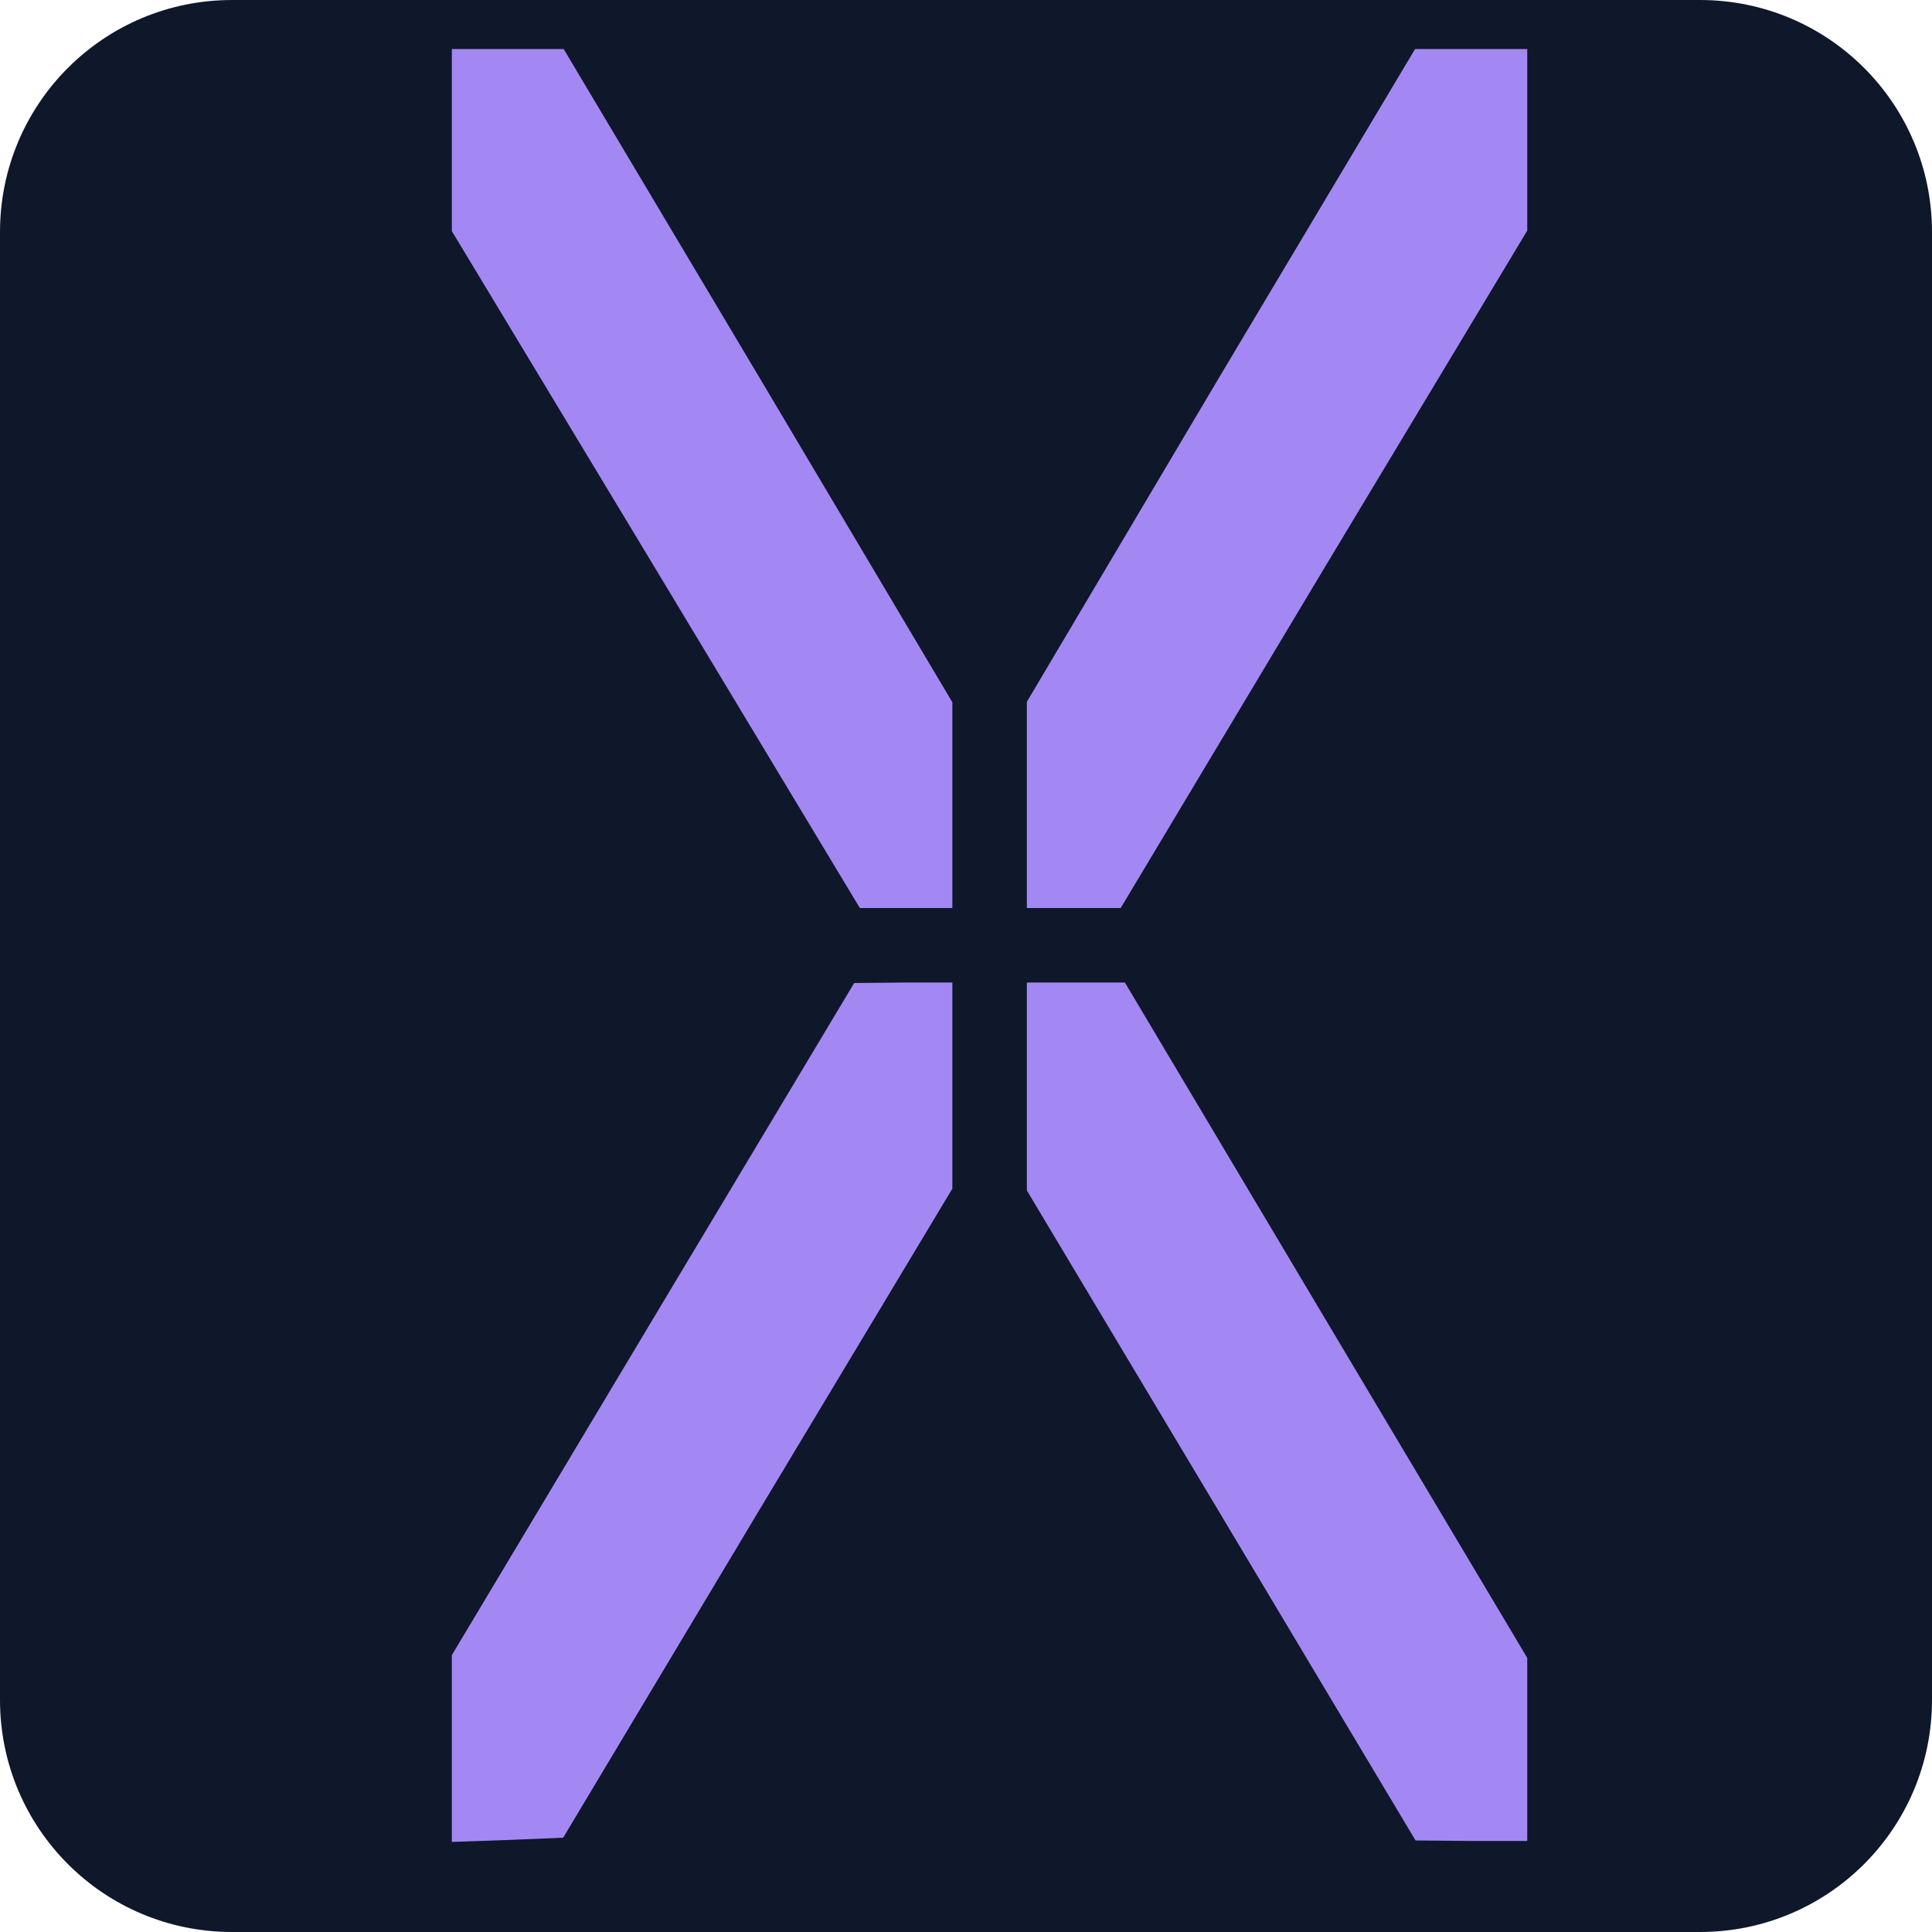
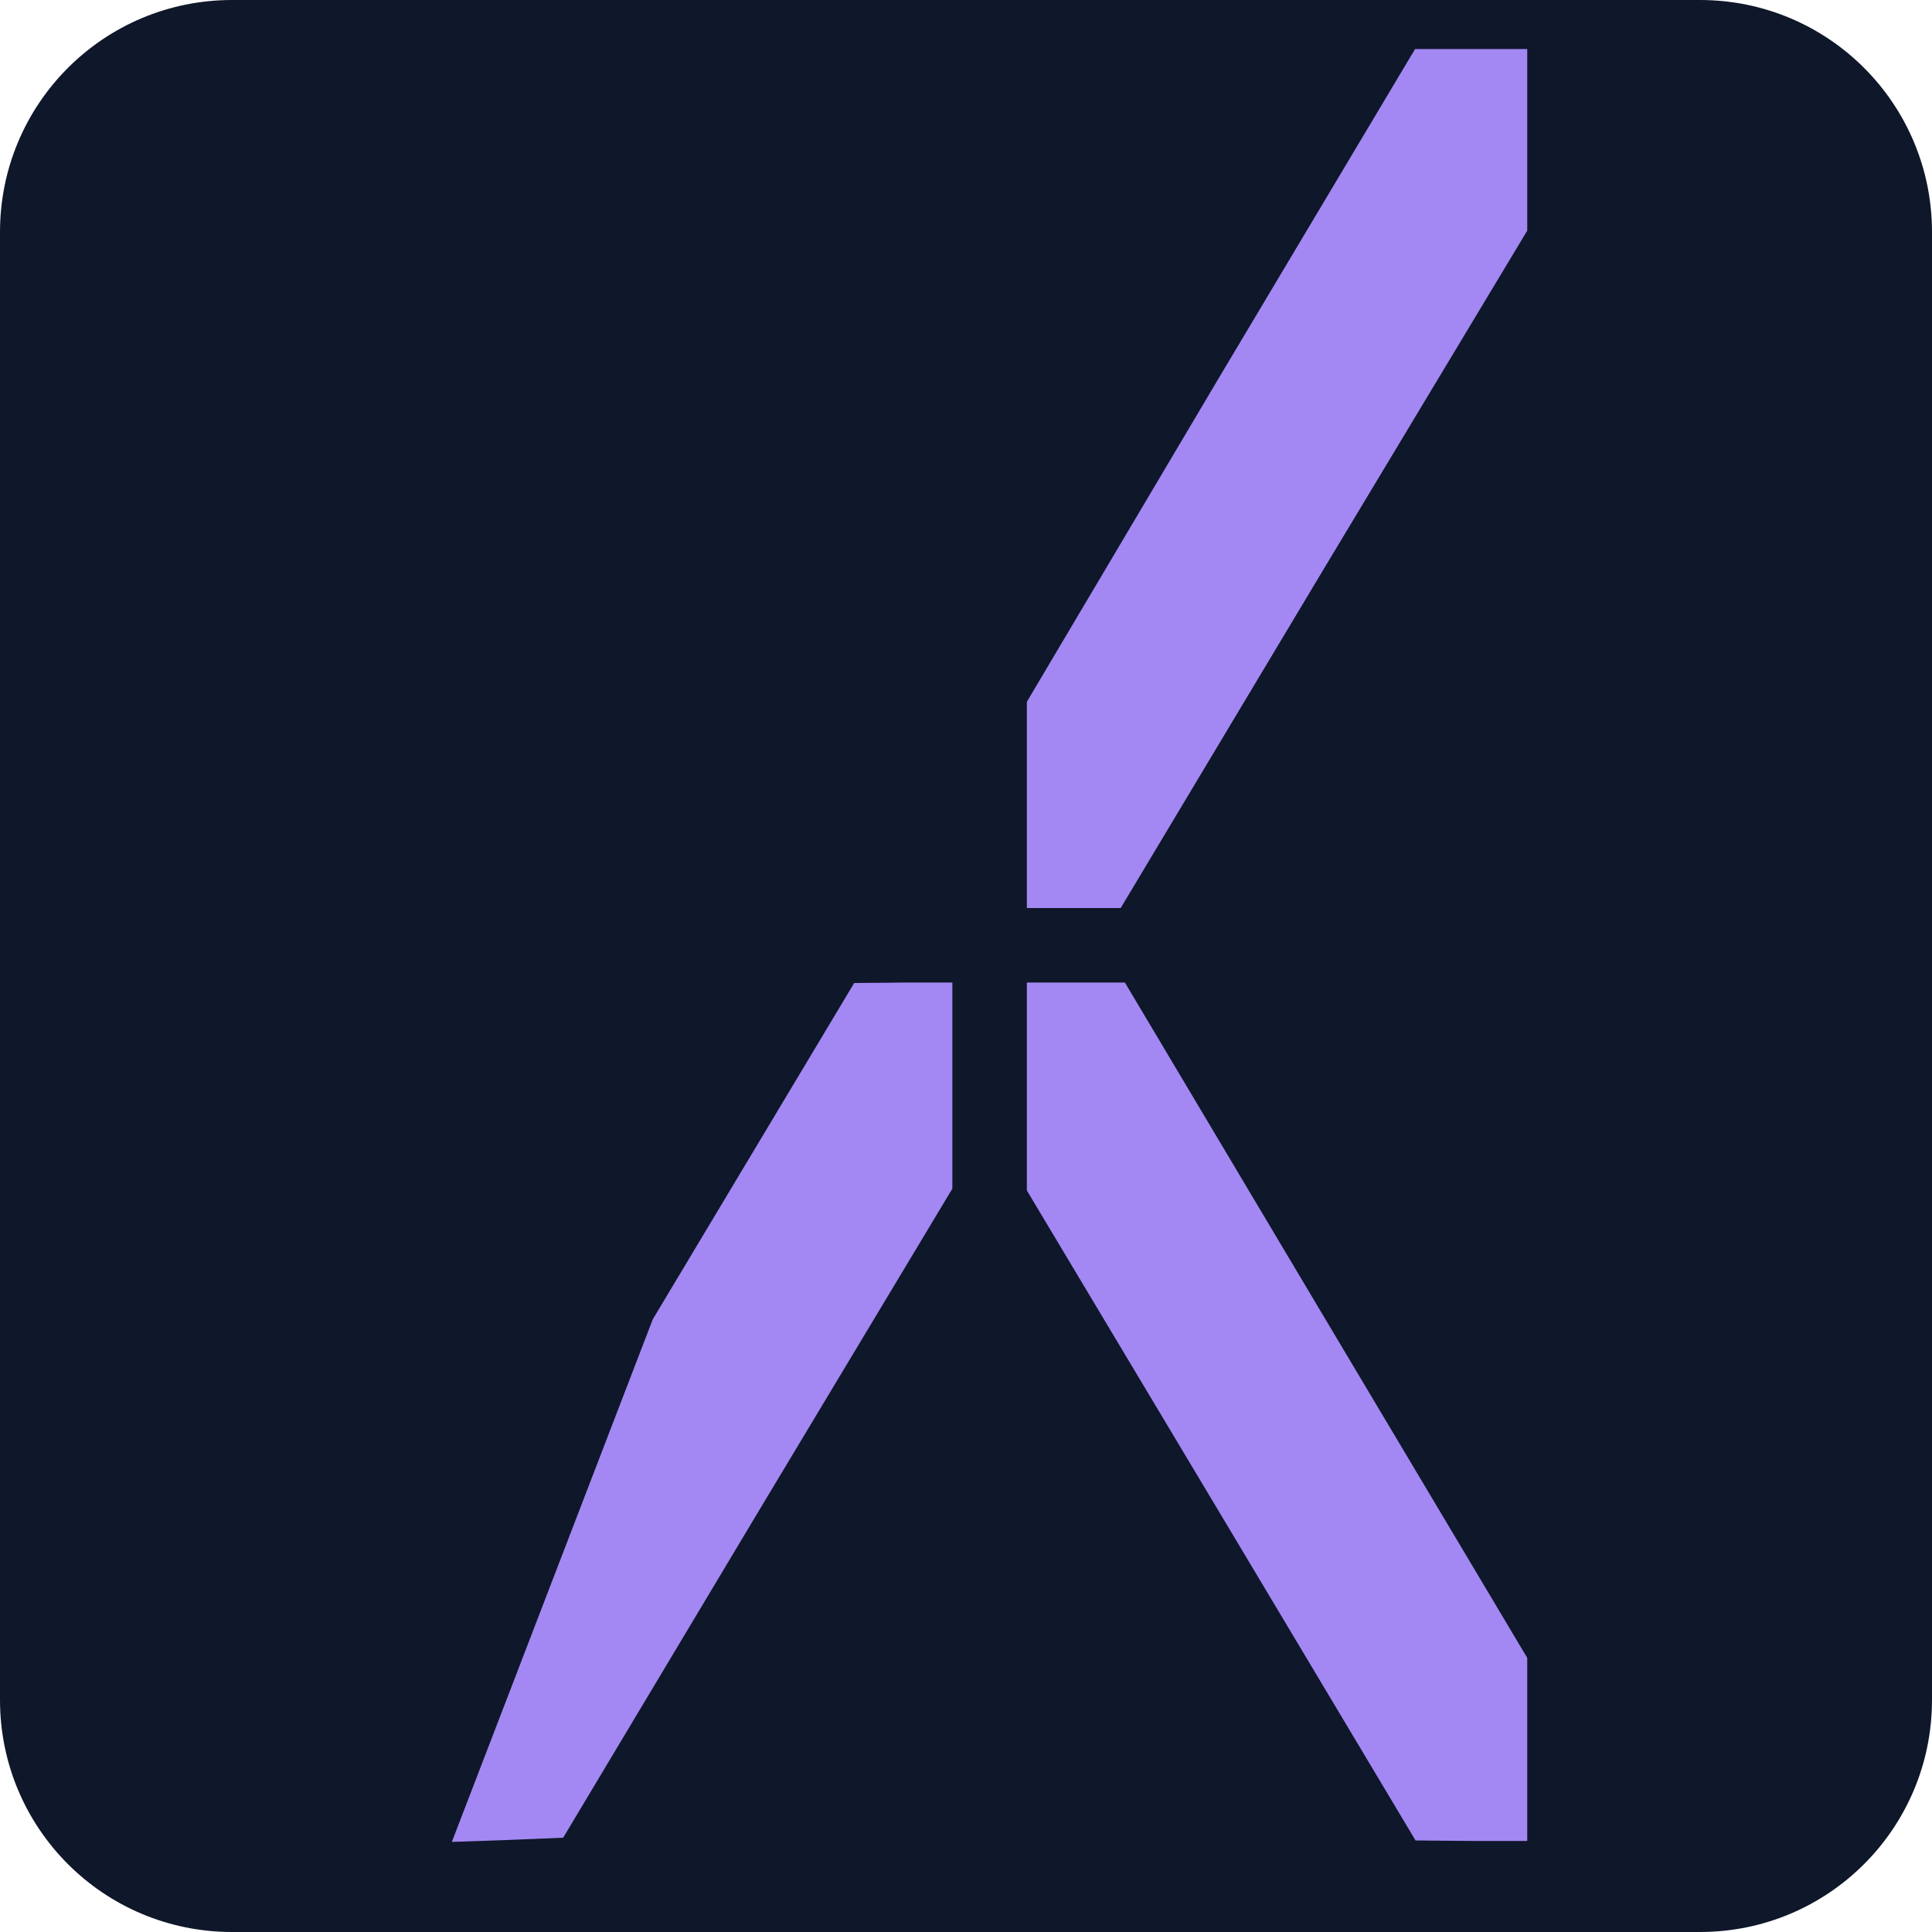
<svg xmlns="http://www.w3.org/2000/svg" width="16px" height="16px" viewBox="0 0 16 16" version="1.1">
  <g id="surface1">
    <path style=" stroke:none;fill-rule:nonzero;fill:rgb(5.882%,9.02%,16.471%);fill-opacity:1;" d="M 1.922 0 L 14.078 0 C 15.141 0 16 0.859 16 1.922 L 16 14.078 C 16 15.141 15.141 16 14.078 16 L 1.922 16 C 0.859 16 0 15.141 0 14.078 L 0 1.922 C 0 0.859 0.859 0 1.922 0 Z M 1.922 0 " />
-     <path style=" stroke:none;fill-rule:nonzero;fill:rgb(63.922%,53.333%,95.686%);fill-opacity:1;" d="M 3.742 1.164 L 3.742 1.914 L 5.434 4.719 L 7.121 7.52 L 7.887 7.52 L 7.887 5.816 L 6.281 3.113 L 4.668 0.406 L 3.742 0.406 Z M 3.742 1.164 " />
    <path style=" stroke:none;fill-rule:nonzero;fill:rgb(63.922%,53.333%,95.686%);fill-opacity:1;" d="M 10.109 3.105 L 8.504 5.812 L 8.504 7.52 L 9.281 7.52 L 10.961 4.715 L 12.648 1.91 L 12.648 0.406 L 11.719 0.406 Z M 10.109 3.105 " />
-     <path style=" stroke:none;fill-rule:nonzero;fill:rgb(63.922%,53.333%,95.686%);fill-opacity:1;" d="M 5.406 10.926 L 3.742 13.707 L 3.742 15.254 L 4.203 15.238 L 4.664 15.219 L 6.273 12.531 L 7.887 9.844 L 7.887 8.137 L 7.484 8.137 L 7.074 8.141 Z M 5.406 10.926 " />
+     <path style=" stroke:none;fill-rule:nonzero;fill:rgb(63.922%,53.333%,95.686%);fill-opacity:1;" d="M 5.406 10.926 L 3.742 15.254 L 4.203 15.238 L 4.664 15.219 L 6.273 12.531 L 7.887 9.844 L 7.887 8.137 L 7.484 8.137 L 7.074 8.141 Z M 5.406 10.926 " />
    <path style=" stroke:none;fill-rule:nonzero;fill:rgb(63.922%,53.333%,95.686%);fill-opacity:1;" d="M 8.504 9 L 8.504 9.859 L 10.117 12.555 L 11.723 15.242 L 12.188 15.246 L 12.648 15.246 L 12.648 13.73 L 10.984 10.938 L 9.316 8.137 L 8.504 8.137 Z M 8.504 9 " />
  </g>
</svg>